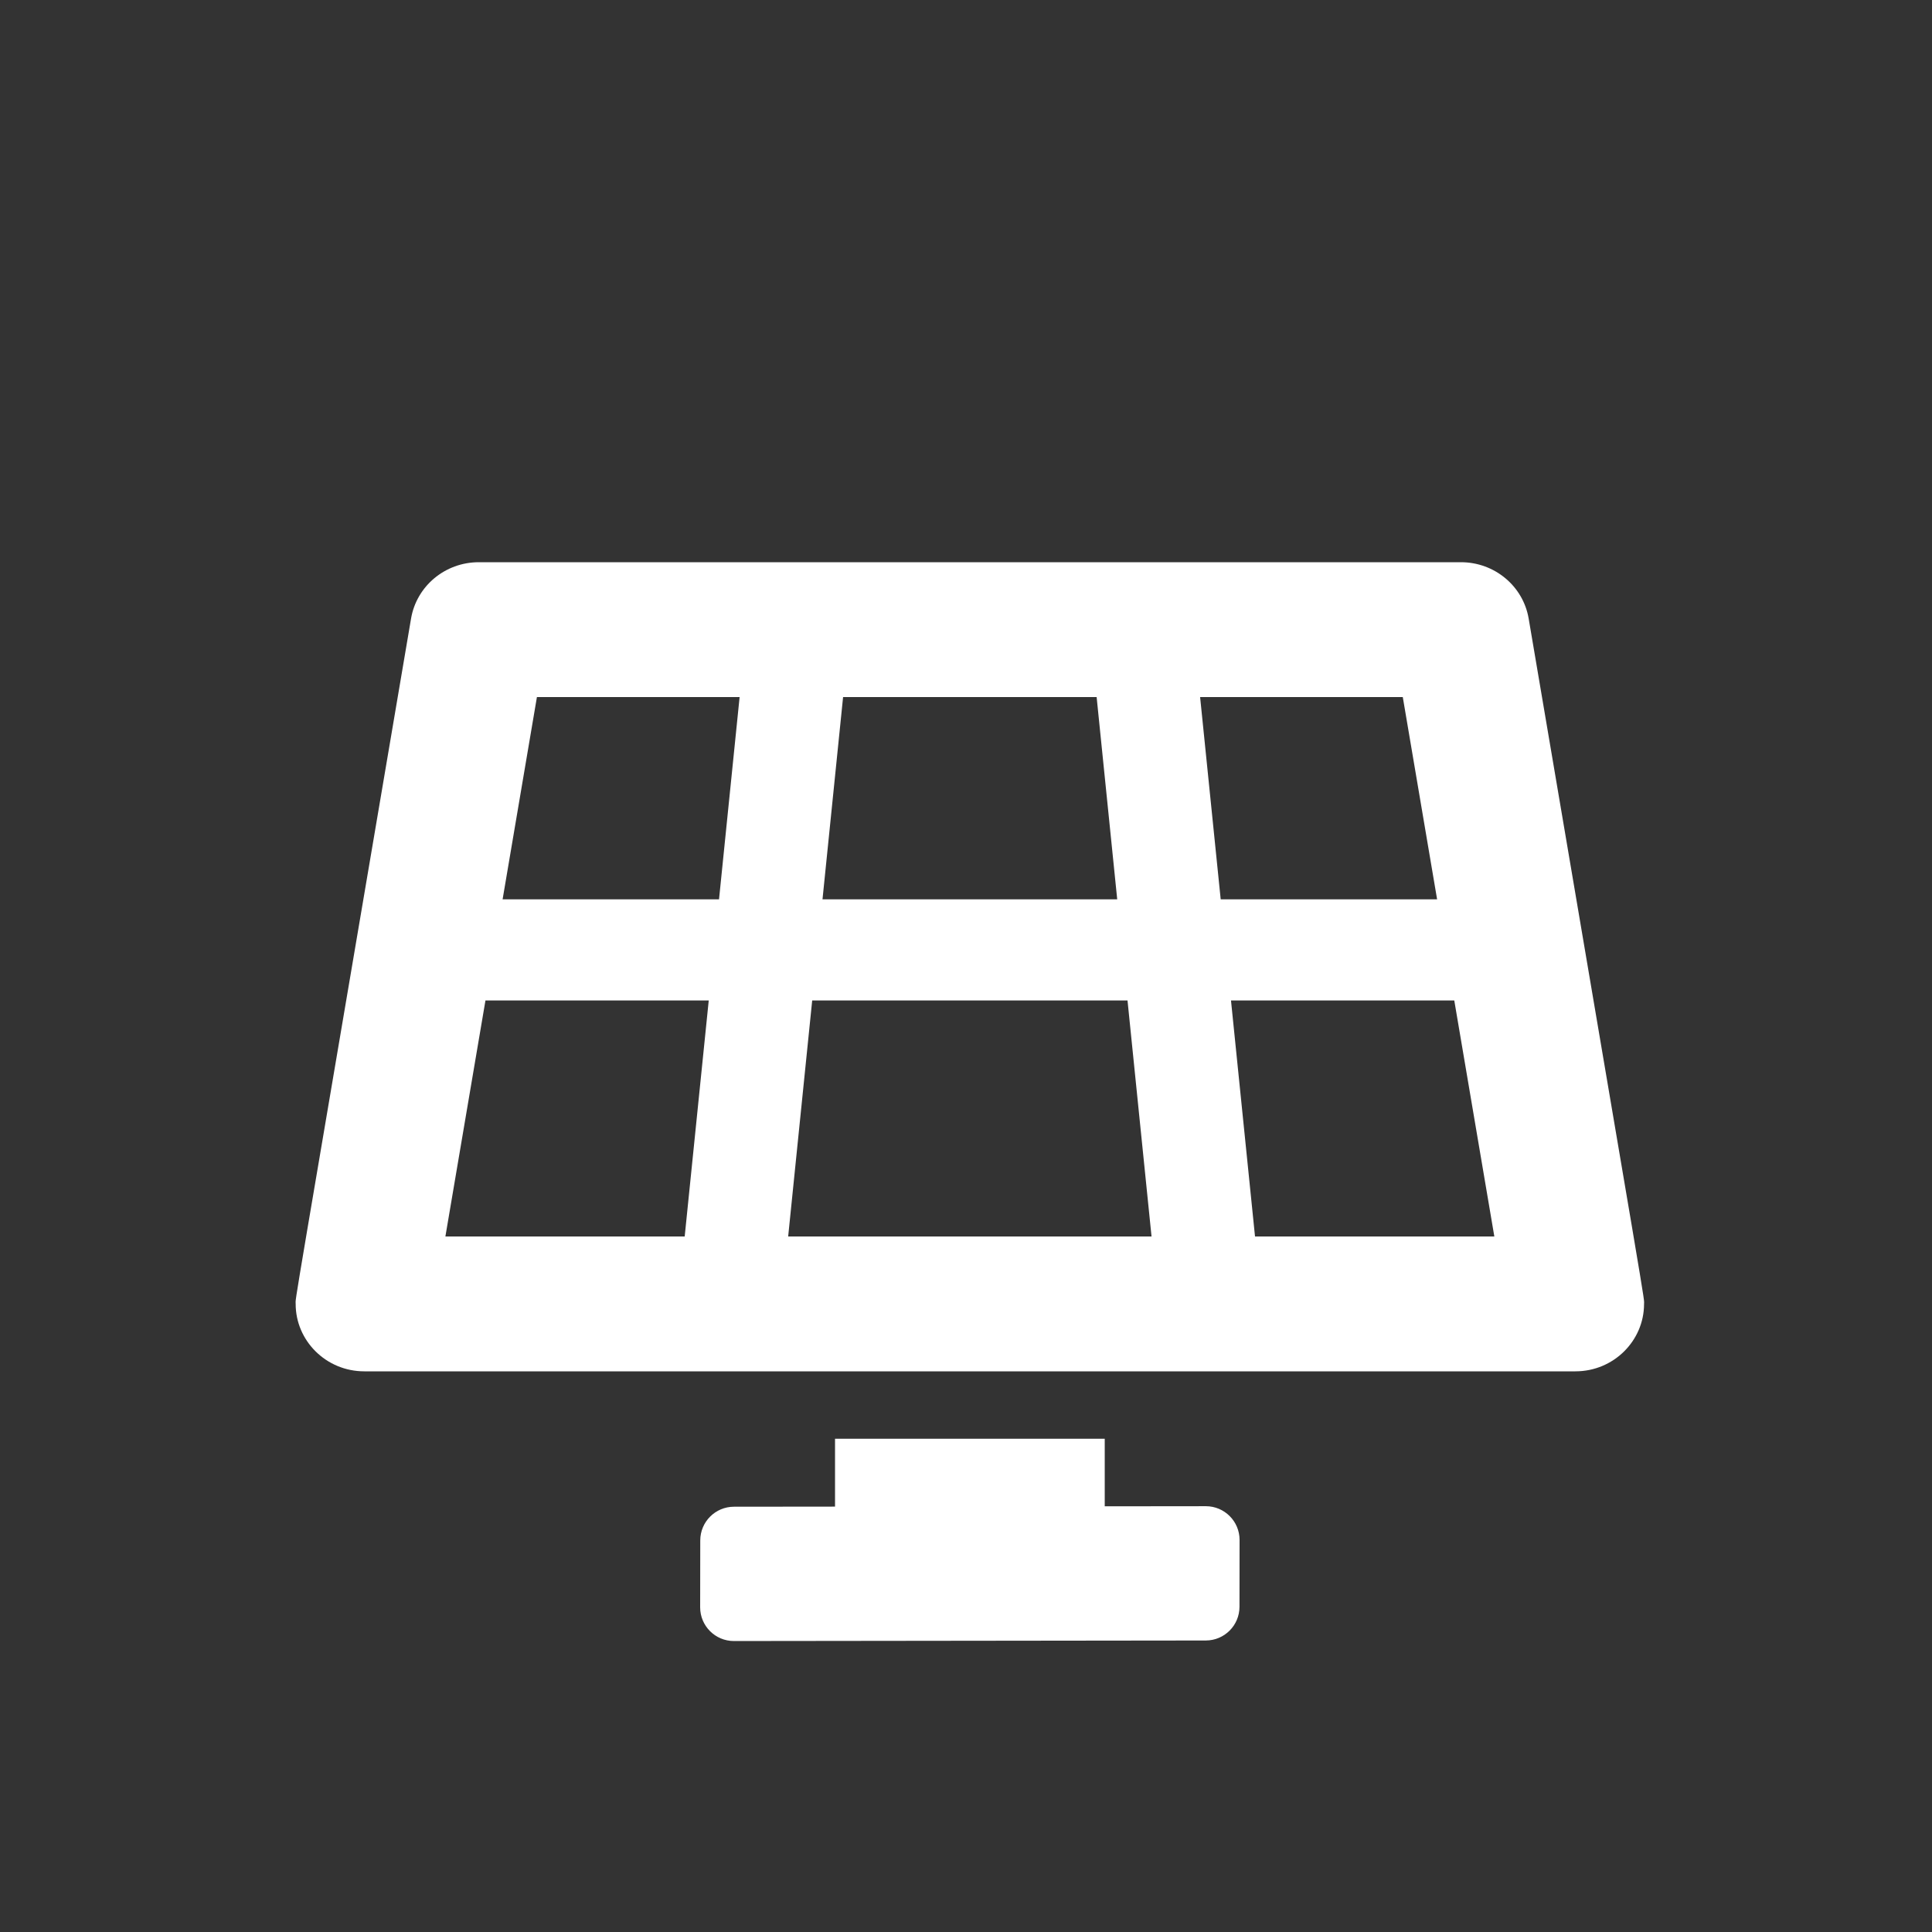
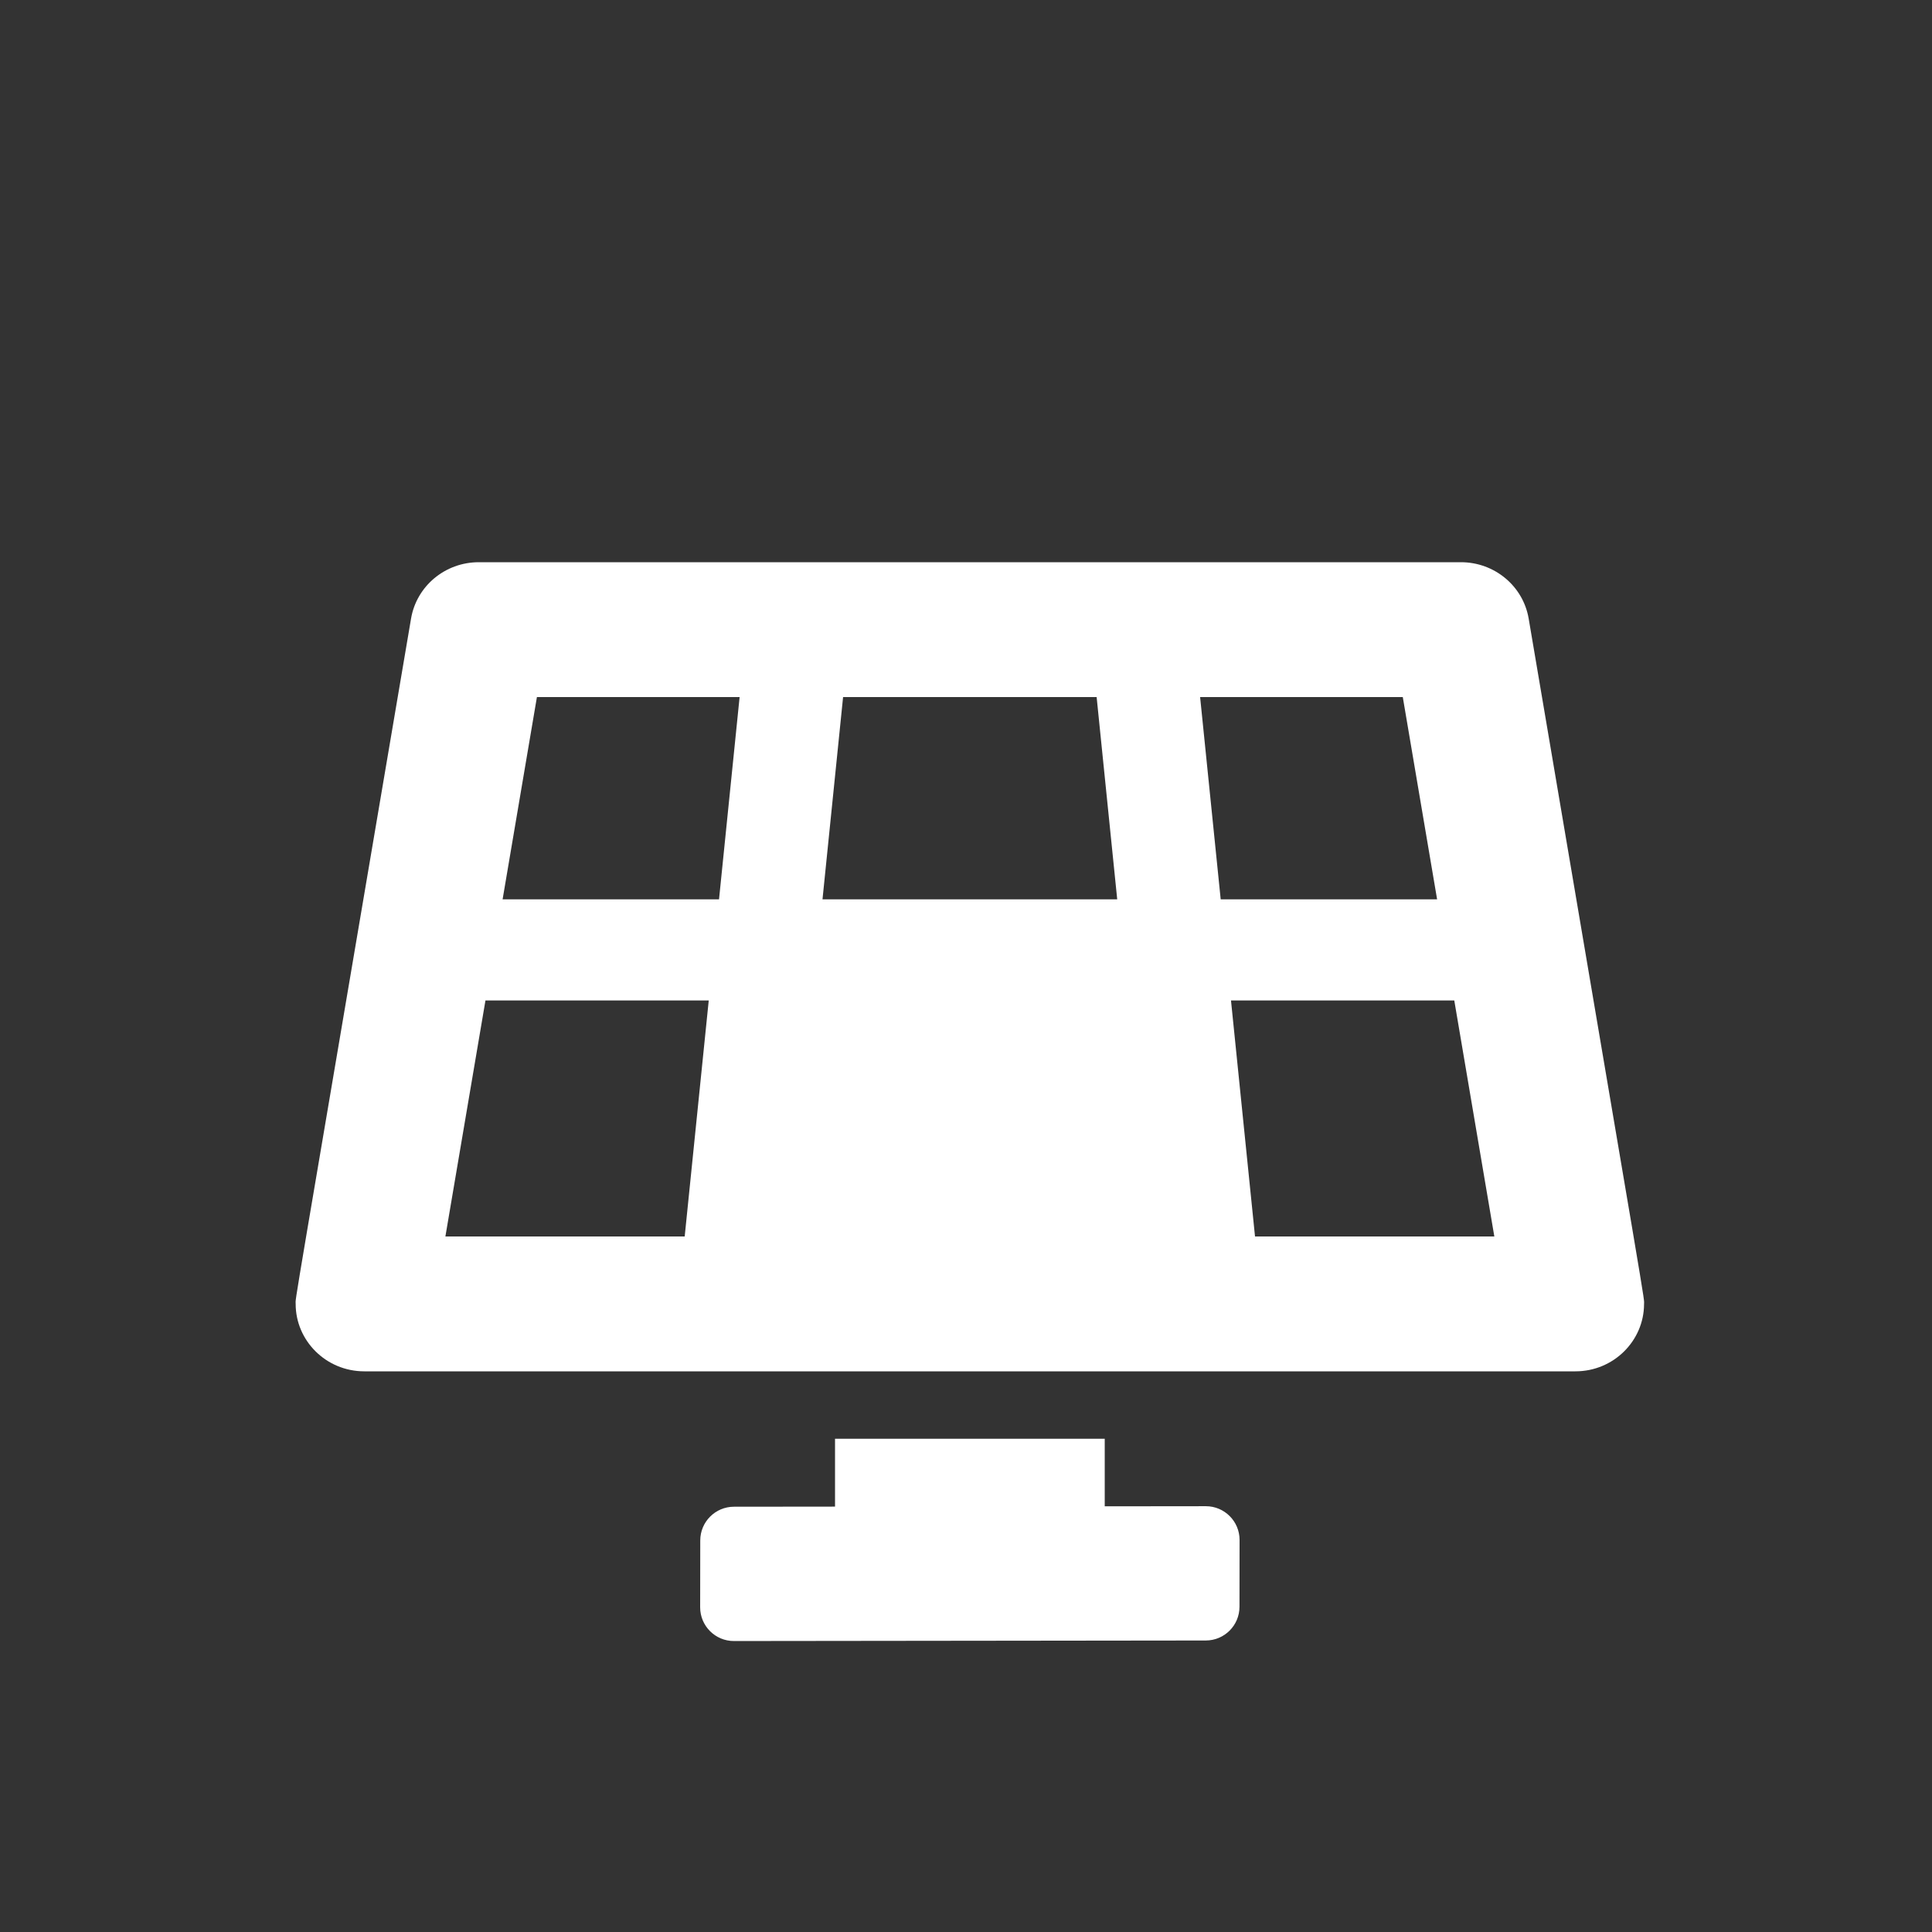
<svg xmlns="http://www.w3.org/2000/svg" width="200" height="200" viewBox="0 0 200 200" fill="none">
  <rect x="0" y="0" width="200" height="200" fill="#333333" stroke="none" />
-   <path d="M124.826 155.922L114.362 155.933V148.94H86.442V155.965L75.977 155.976C74.053 155.978 72.493 157.538 72.491 159.464L72.48 166.385C72.478 168.316 74.044 169.882 75.975 169.879L124.826 169.823C126.75 169.821 128.309 168.261 128.311 166.337L128.32 159.416C128.322 157.486 126.756 155.92 124.826 155.922ZM158.247 64.033C157.675 60.667 154.711 58.2 151.236 58.2H49.562C46.087 58.2 43.123 60.667 42.552 64.033C29.877 138.723 30.609 134.125 30.607 134.98C30.601 138.758 33.724 141.96 37.718 141.96H163.082C167.059 141.96 170.174 138.784 170.191 135.026C170.195 134.136 170.922 138.723 158.247 64.033ZM87.276 72.16H113.523L115.654 93.1H85.145L87.276 72.16ZM70.879 128H46.107L50.254 103.57H73.368L70.879 128ZM74.433 93.1H52.029L55.582 72.16H76.564L74.433 93.1ZM81.591 128L84.078 103.57H116.72L119.207 128H81.591ZM124.235 72.16H145.216L148.769 93.1H126.366L124.235 72.16ZM129.919 128L127.432 103.57H150.547L154.693 128H129.919Z" fill="white" />
+   <path d="M124.826 155.922L114.362 155.933V148.94H86.442V155.965L75.977 155.976C74.053 155.978 72.493 157.538 72.491 159.464L72.48 166.385C72.478 168.316 74.044 169.882 75.975 169.879L124.826 169.823C126.75 169.821 128.309 168.261 128.311 166.337L128.32 159.416C128.322 157.486 126.756 155.92 124.826 155.922ZM158.247 64.033C157.675 60.667 154.711 58.2 151.236 58.2H49.562C46.087 58.2 43.123 60.667 42.552 64.033C29.877 138.723 30.609 134.125 30.607 134.98C30.601 138.758 33.724 141.96 37.718 141.96H163.082C167.059 141.96 170.174 138.784 170.191 135.026C170.195 134.136 170.922 138.723 158.247 64.033ZM87.276 72.16H113.523L115.654 93.1H85.145L87.276 72.16ZM70.879 128H46.107L50.254 103.57H73.368L70.879 128ZM74.433 93.1H52.029L55.582 72.16H76.564L74.433 93.1ZM81.591 128L84.078 103.57H116.72H81.591ZM124.235 72.16H145.216L148.769 93.1H126.366L124.235 72.16ZM129.919 128L127.432 103.57H150.547L154.693 128H129.919Z" fill="white" />
</svg>